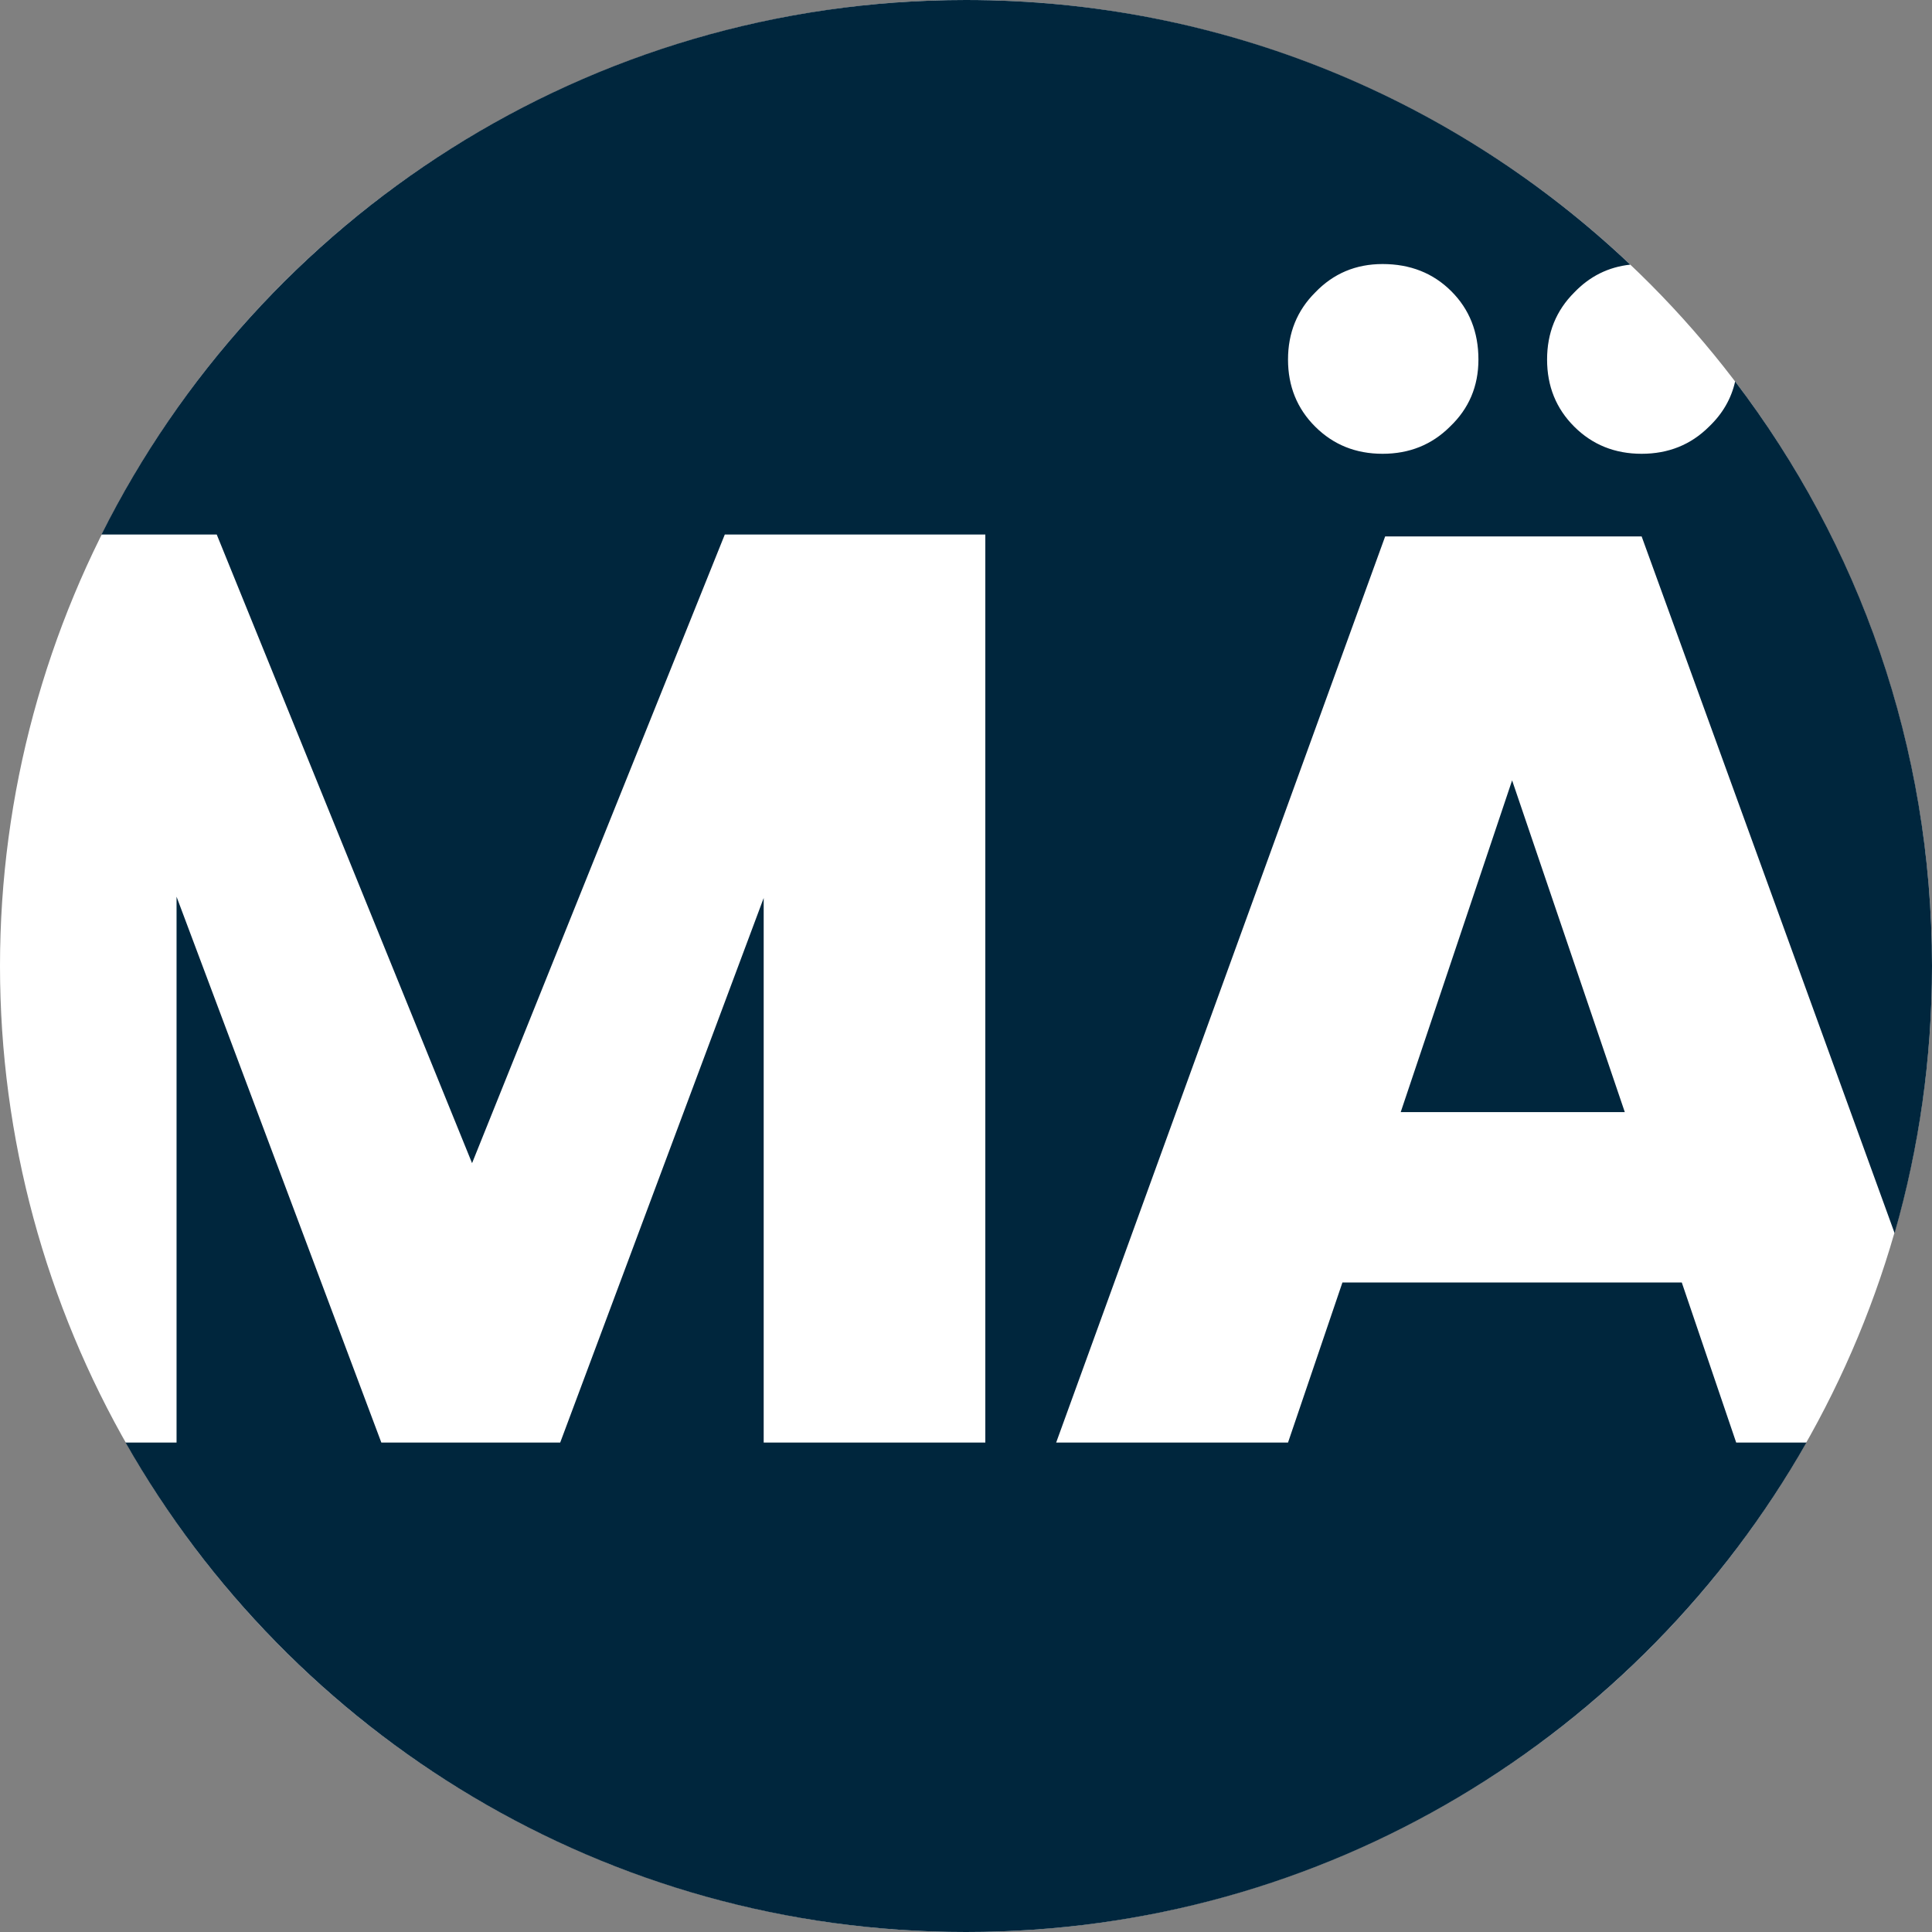
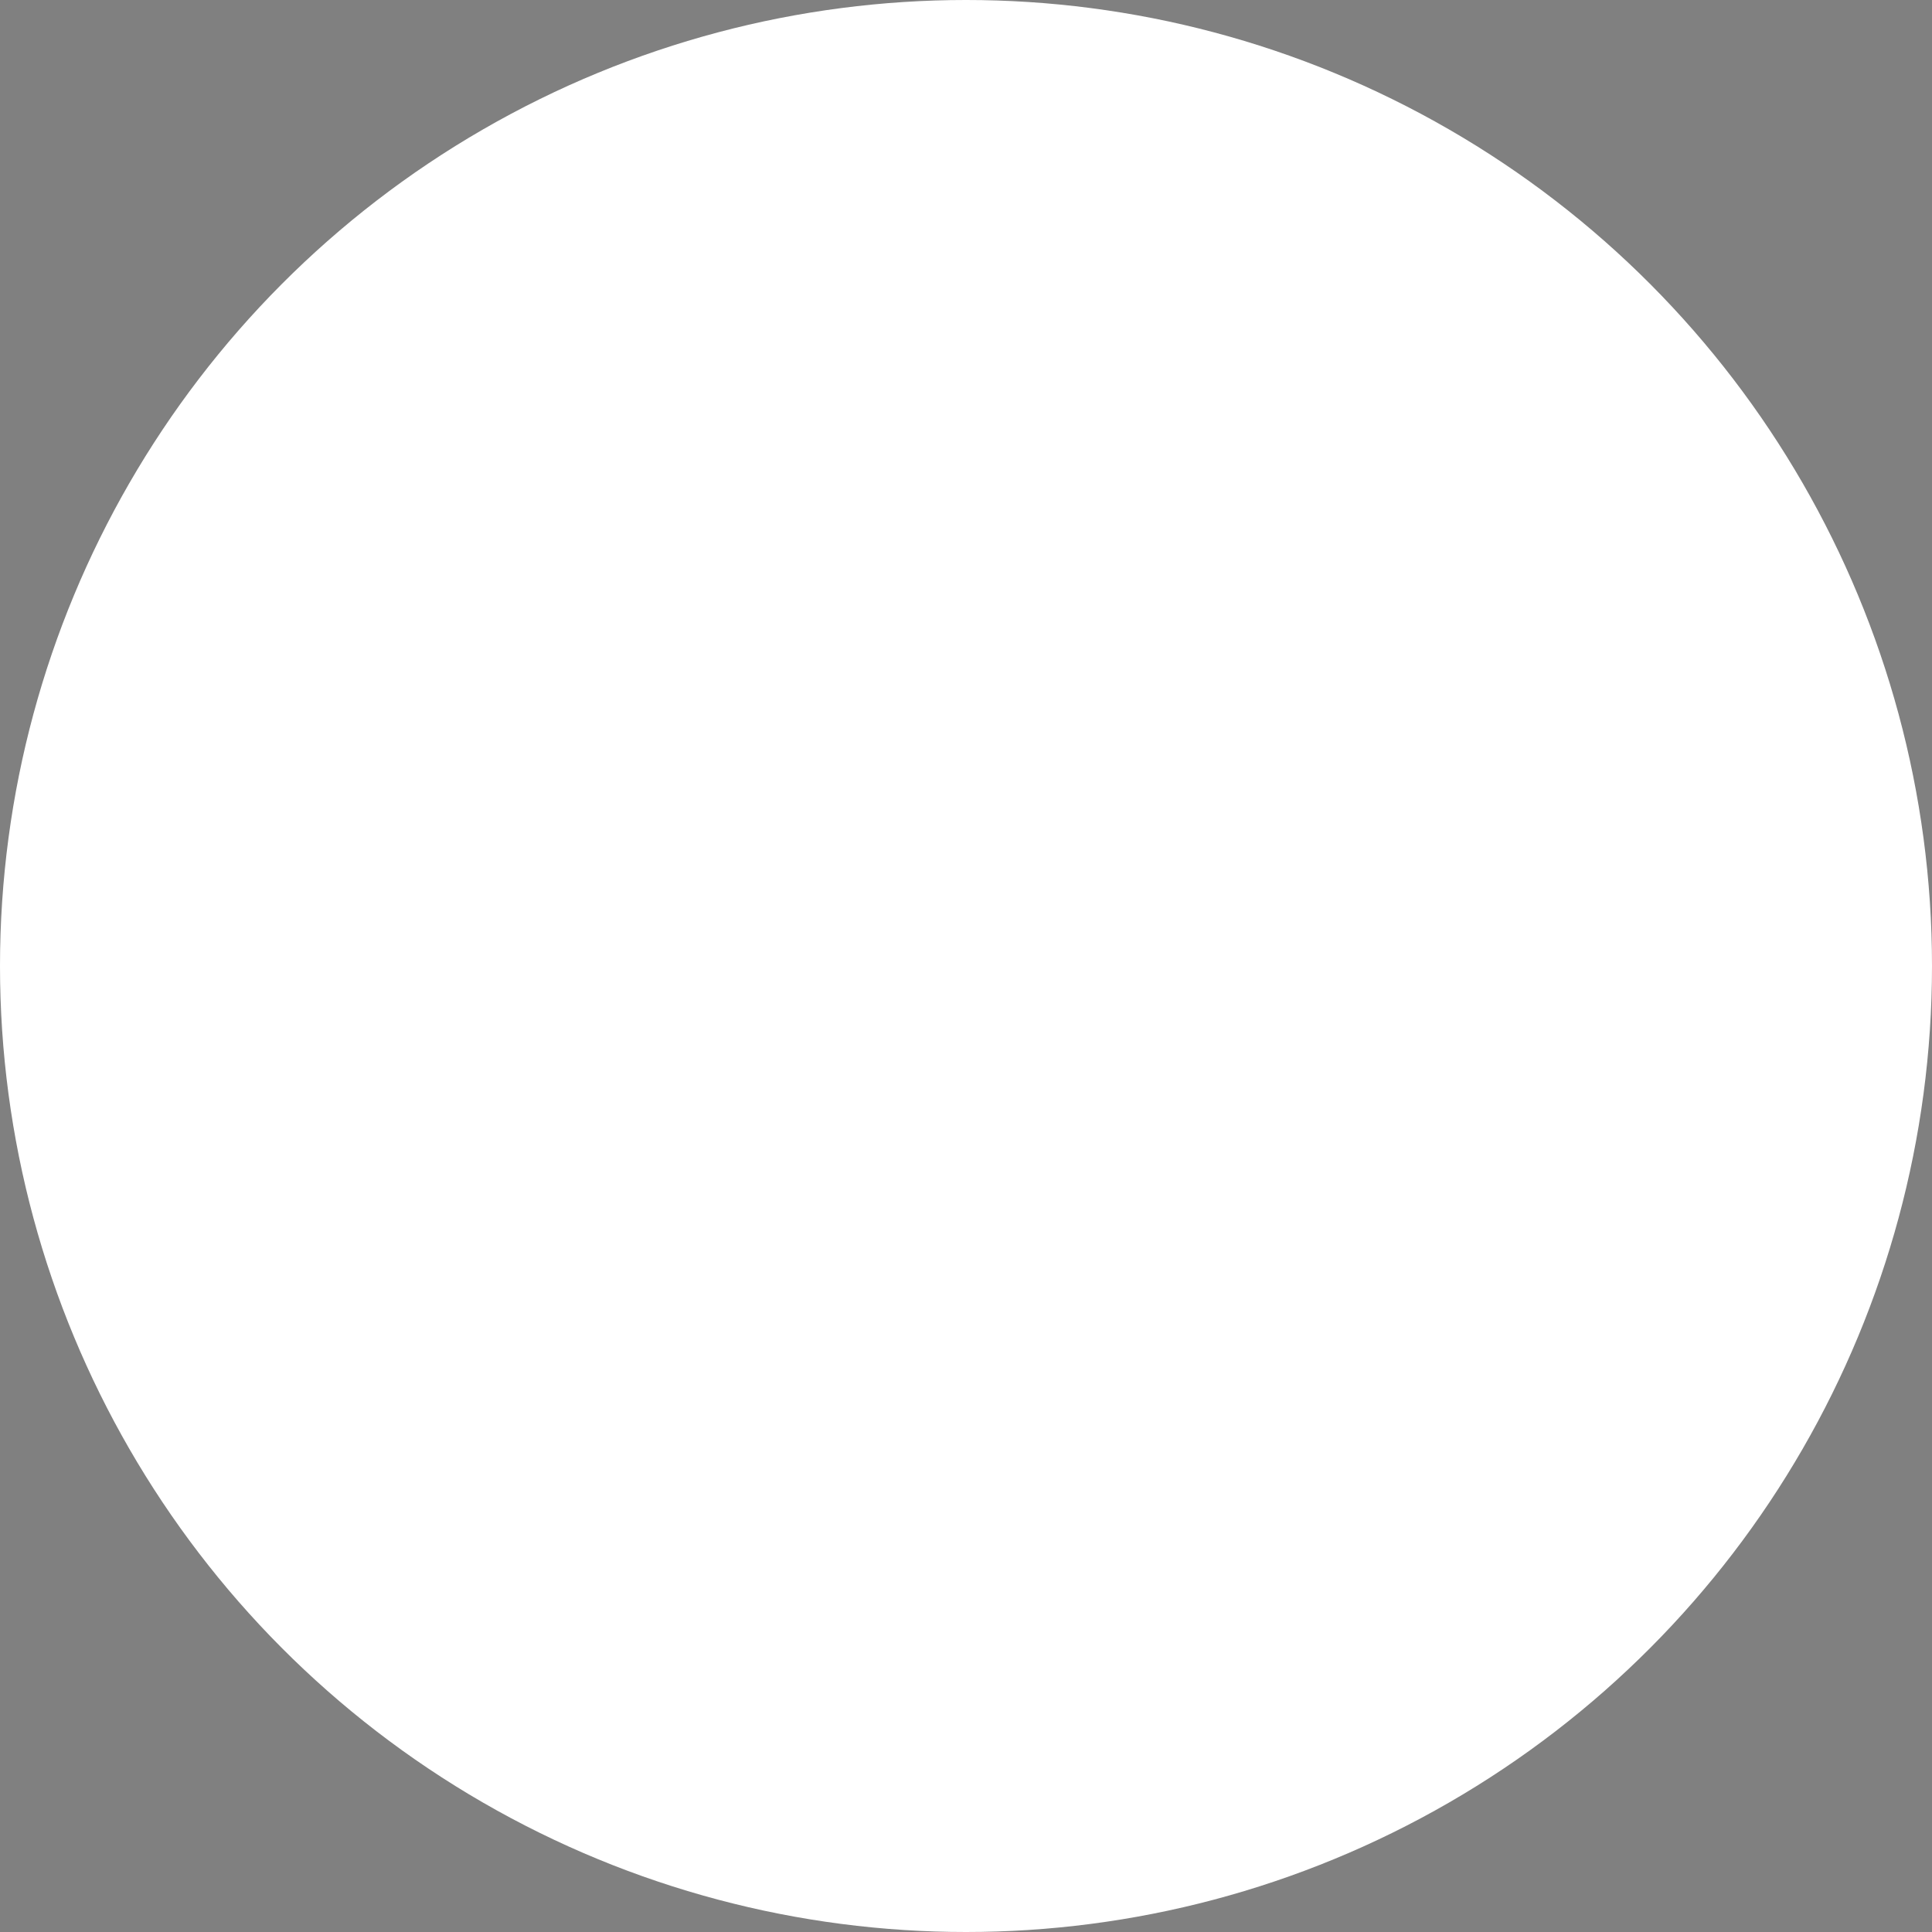
<svg xmlns="http://www.w3.org/2000/svg" width="300" height="300" viewBox="0 0 300 300" fill="none">
  <rect x="0" y="0" width="300" height="300" fill="#808080" stroke="none" />
  <g clip-path="url(#clip0_20_289)">
    <circle cx="150" cy="150" r="150" fill="white" />
-     <path fill-rule="evenodd" clip-rule="evenodd" d="M300 150C300 164.389 297.974 178.304 294.192 191.477L254.912 83.292H215.088L164 224H200.003L208.451 199.146H261.147L269.595 224H280.506C254.715 269.386 205.933 300 150 300C94.067 300 45.284 269.386 19.494 224H27.415V139.239L59.214 224H86.988L118.585 139.44V224H153V83H112.547L73.302 180.615L33.654 83H15.758C40.366 33.79 91.237 0 150 0C189.956 0 226.263 15.623 253.147 41.093C249.759 41.457 246.861 42.896 244.453 45.41C241.638 48.216 240.23 51.69 240.23 55.832C240.23 59.975 241.638 63.449 244.453 66.255C247.269 69.061 250.756 70.464 254.912 70.464C259.069 70.464 262.555 69.061 265.371 66.255C267.474 64.254 268.828 61.914 269.432 59.234C288.612 84.434 300 115.887 300 150ZM252.298 172.688L234.799 121.175L217.502 172.688H252.298ZM214.686 70.464C210.529 70.464 207.043 69.061 204.227 66.255C201.411 63.449 200.003 59.975 200.003 55.832C200.003 51.69 201.411 48.216 204.227 45.41C207.043 42.47 210.529 41 214.686 41C218.977 41 222.53 42.403 225.346 45.209C228.162 48.015 229.57 51.556 229.57 55.832C229.57 59.975 228.095 63.449 225.145 66.255C222.329 69.061 218.842 70.464 214.686 70.464Z" fill="#00263D" />
  </g>
  <defs>
    <clipPath id="clip0_20_289">
      <rect width="300" height="300" fill="white" />
    </clipPath>
  </defs>
</svg>